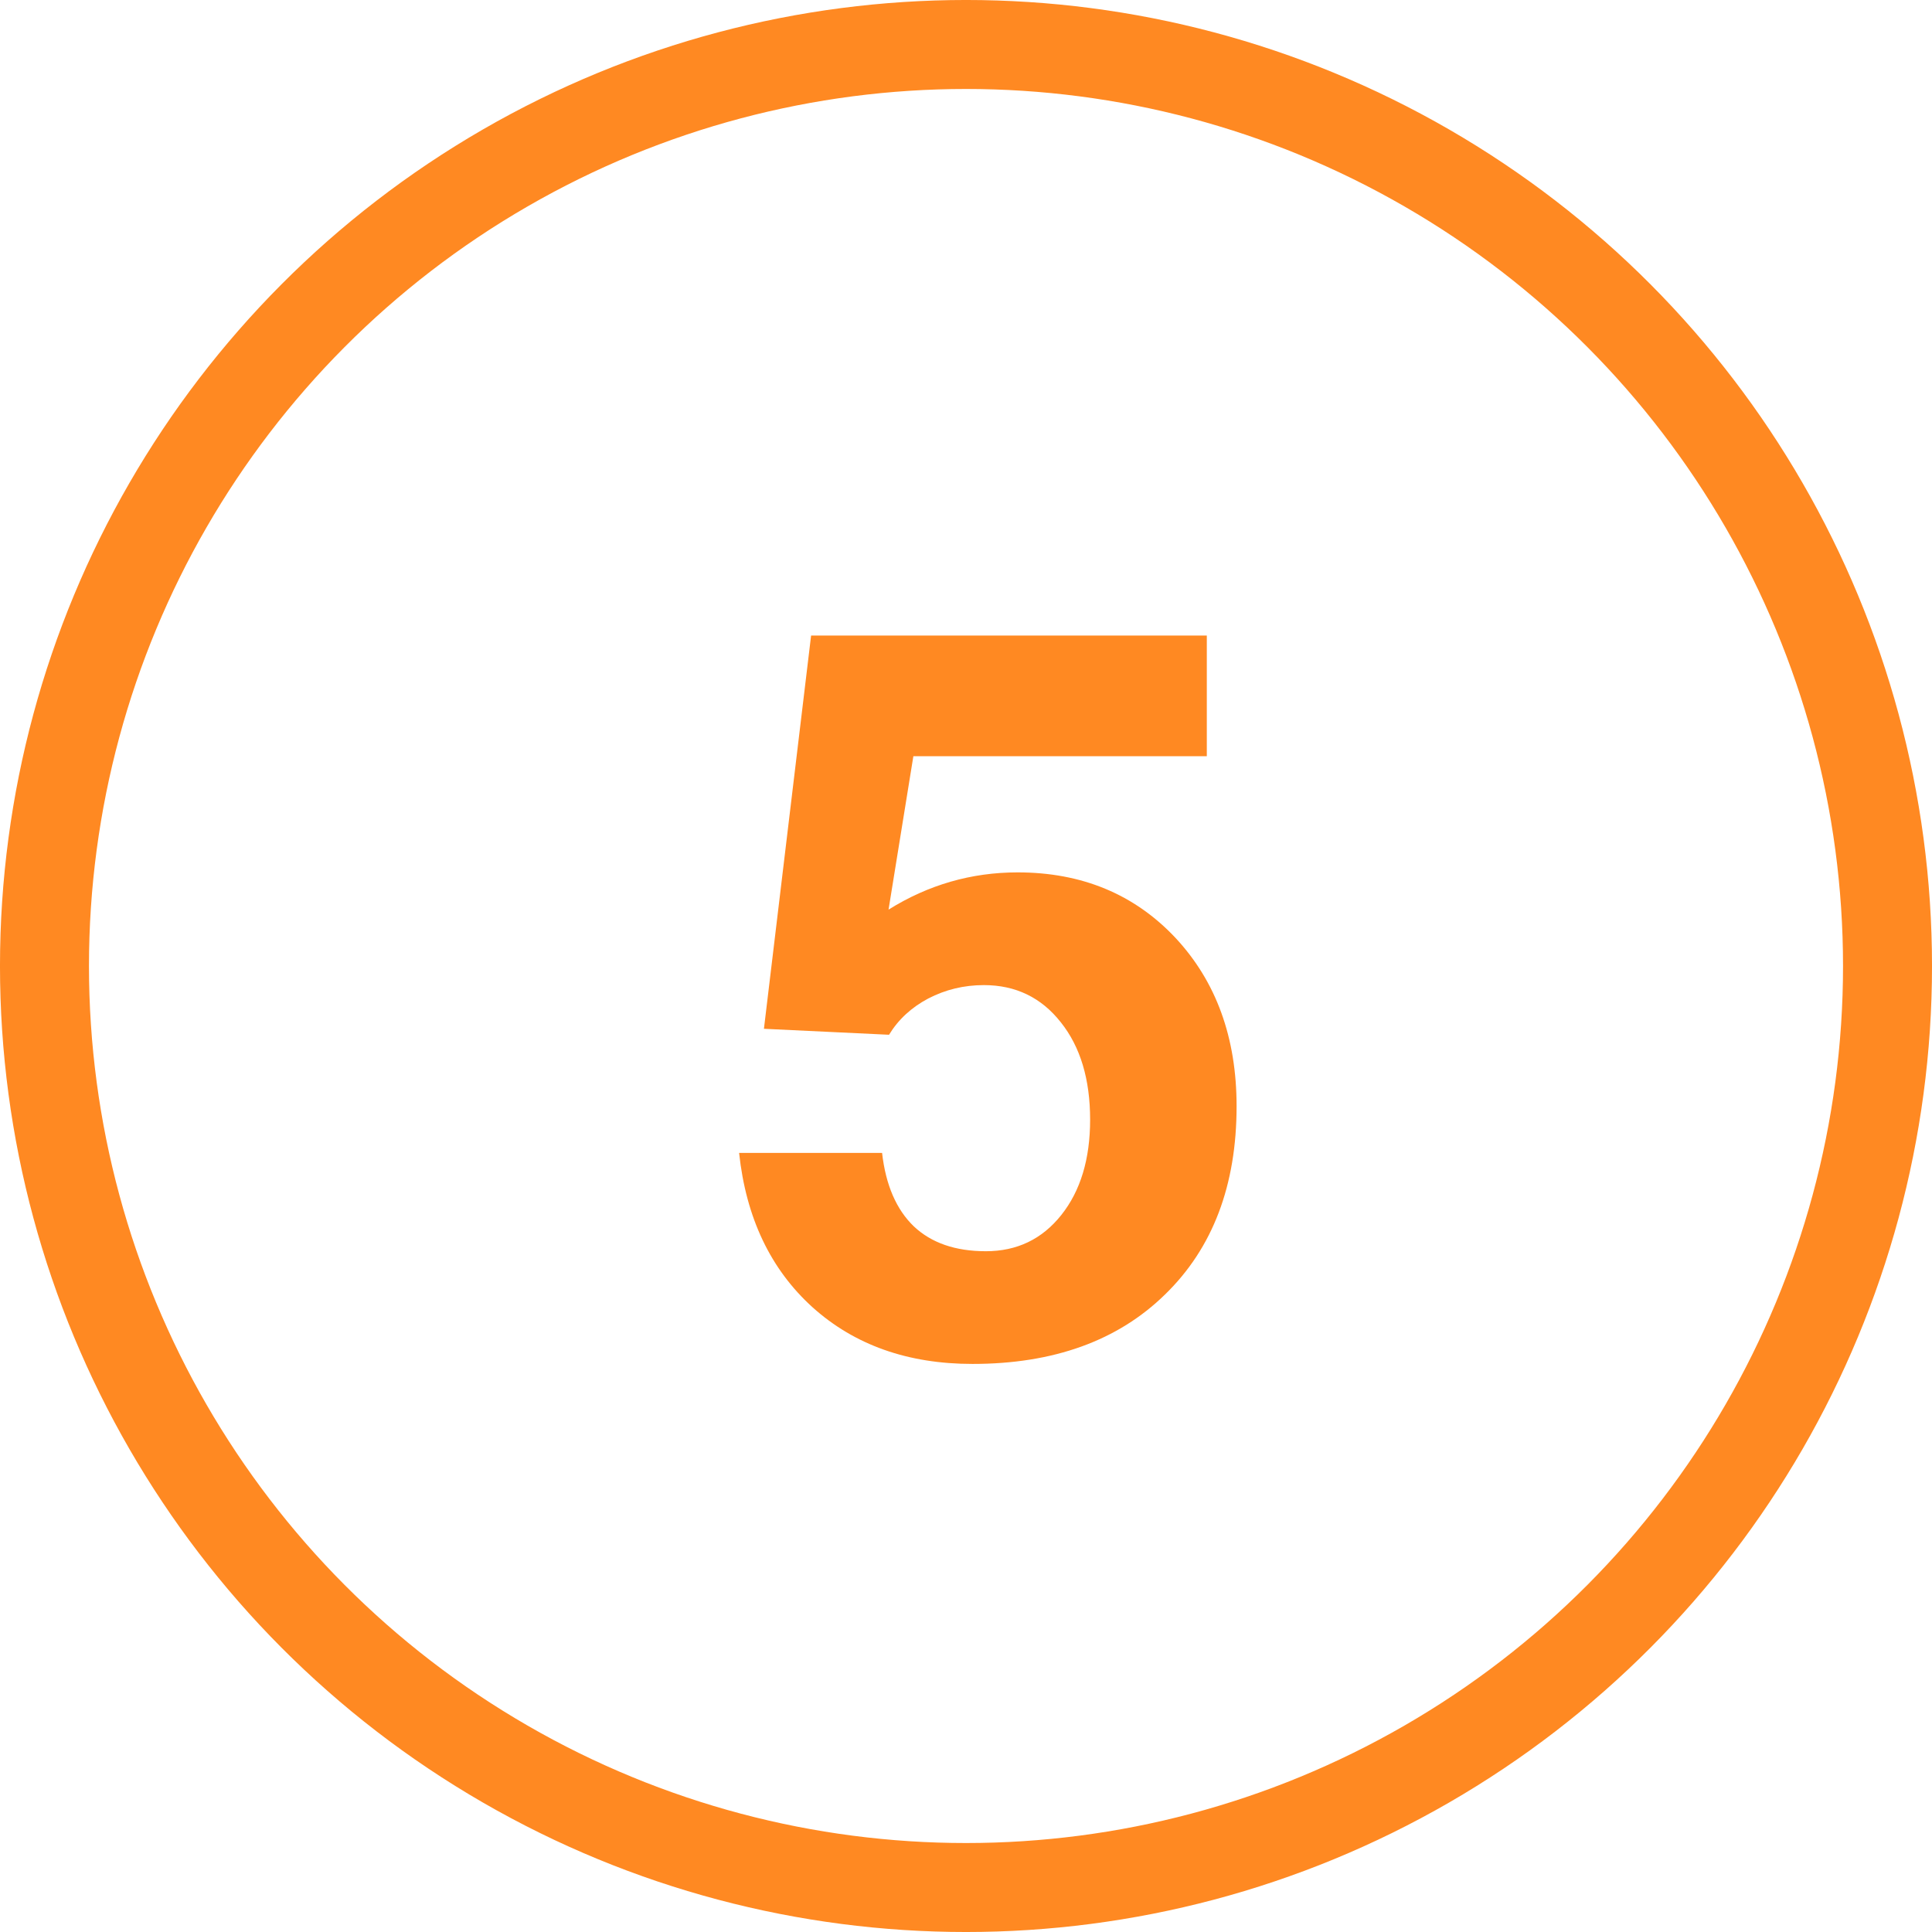
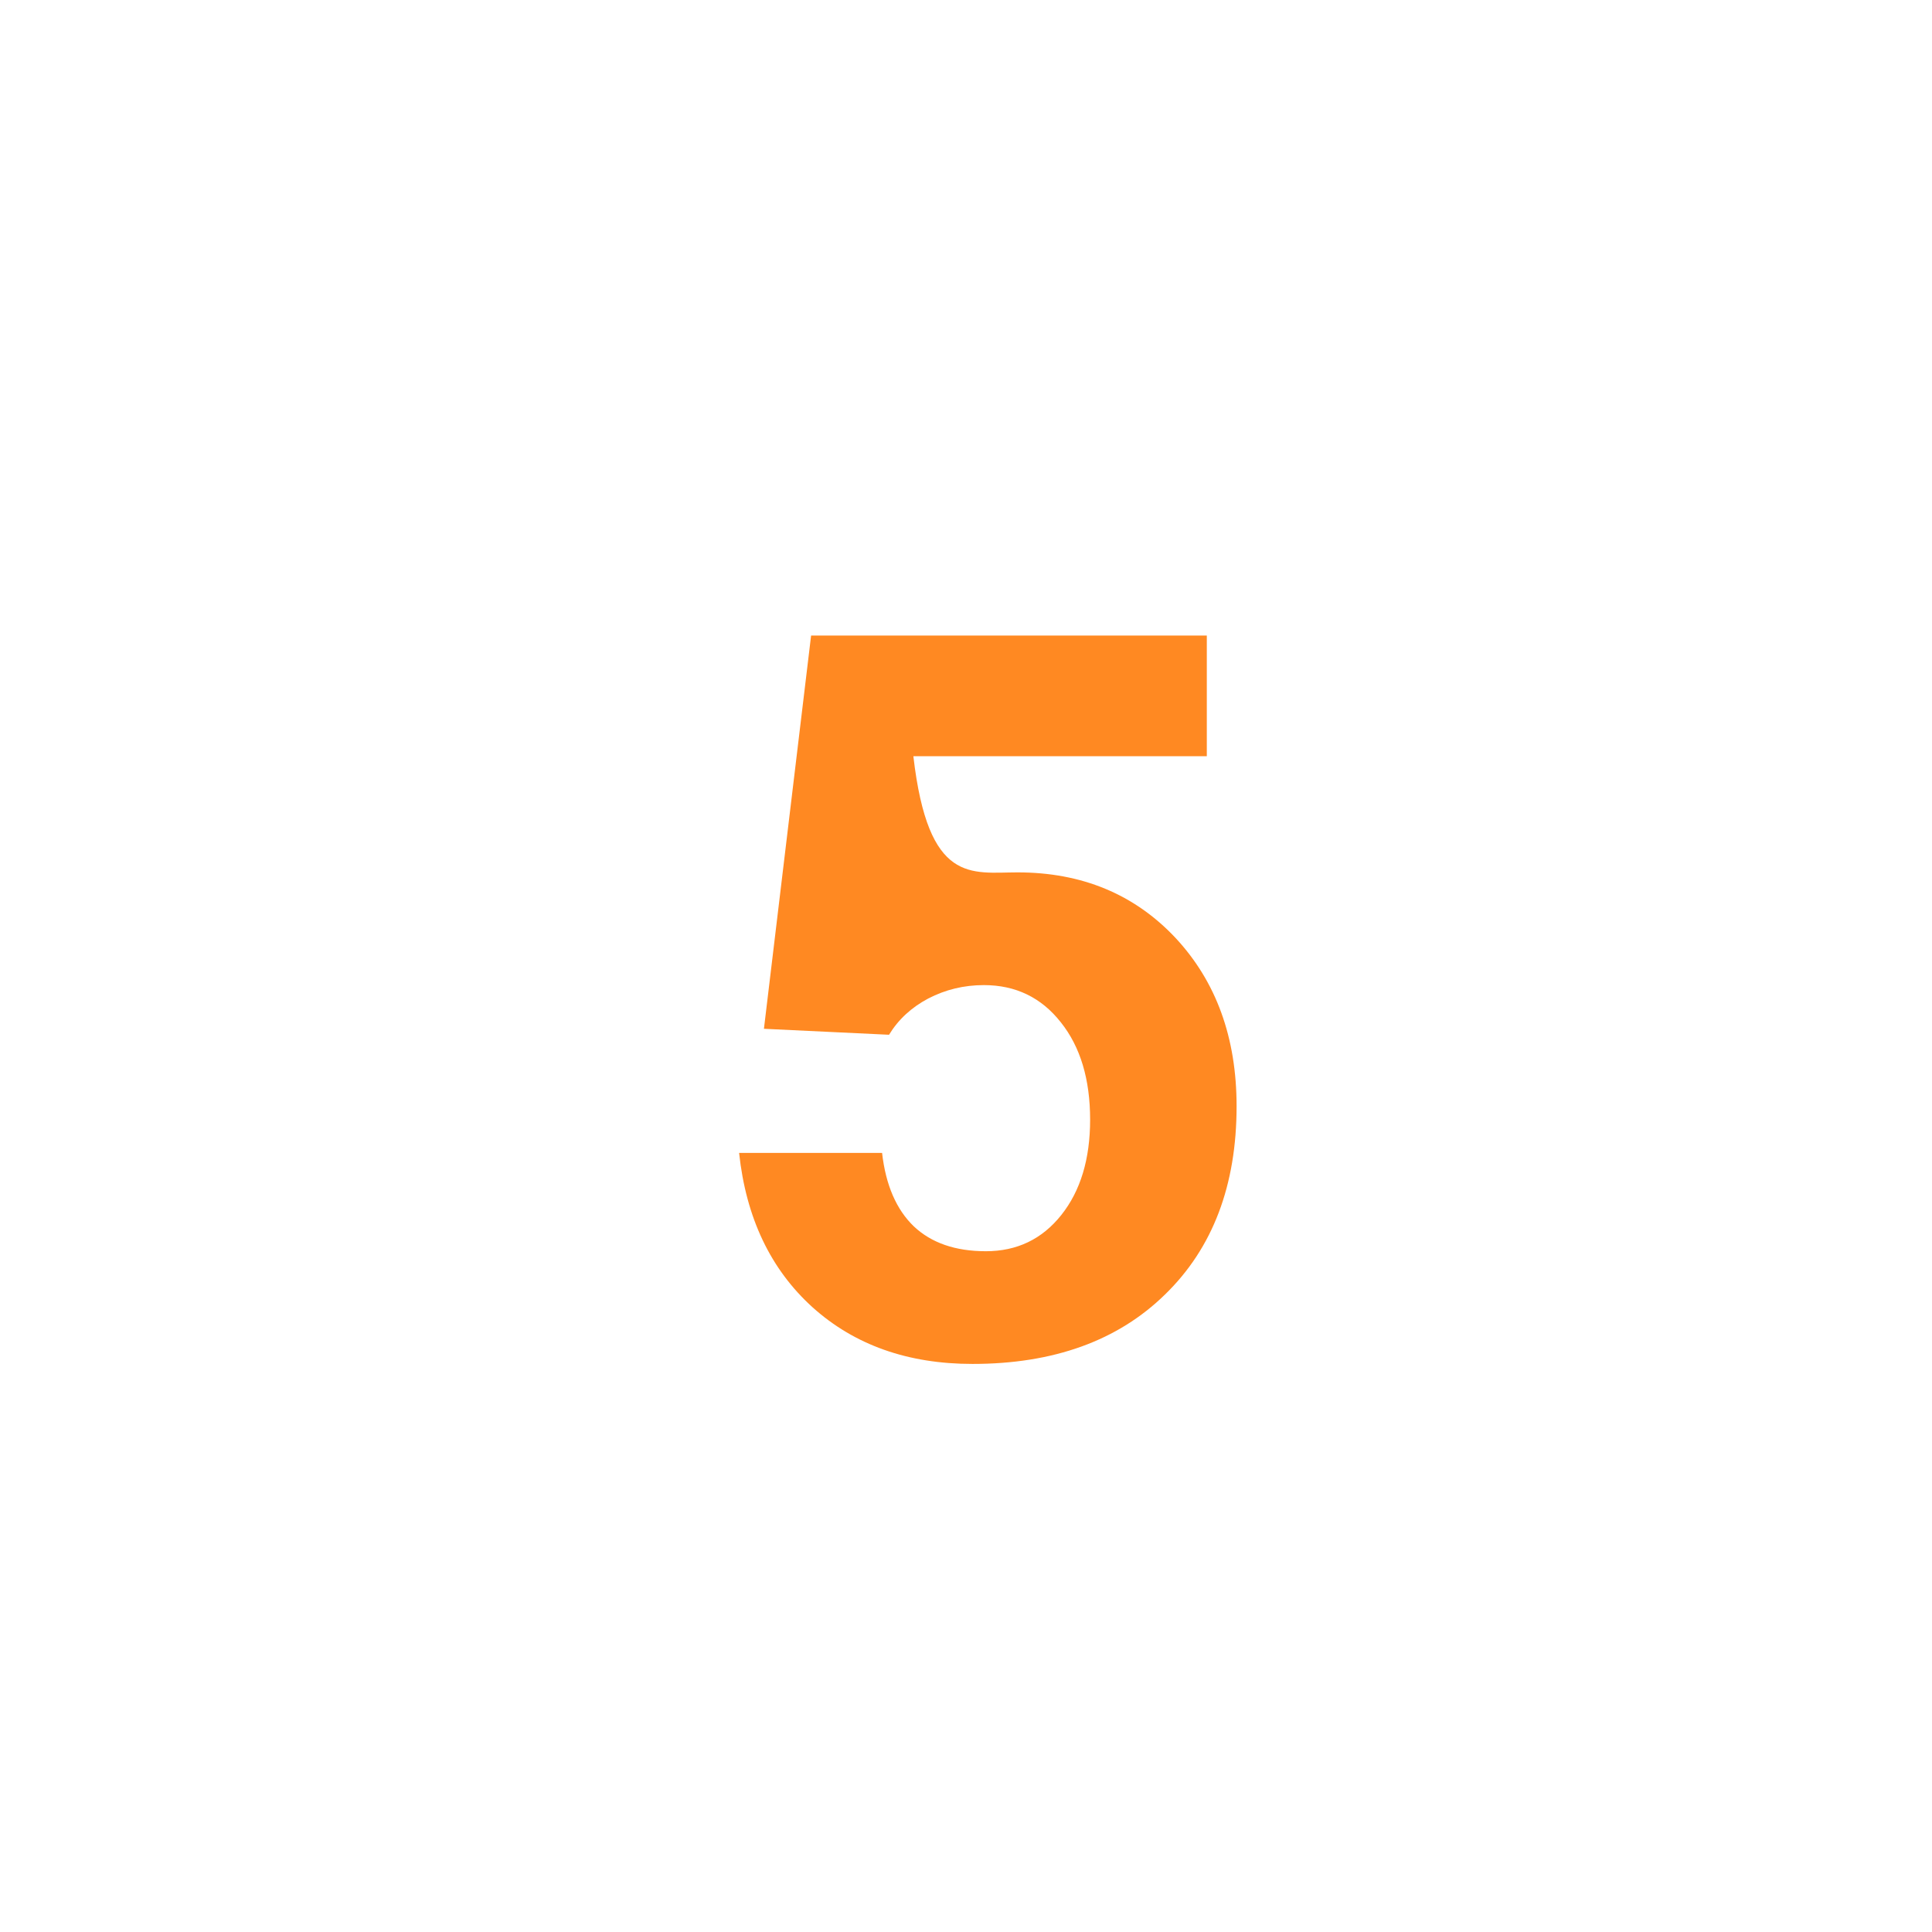
<svg xmlns="http://www.w3.org/2000/svg" width="90" height="90" viewBox="0 0 90 90" fill="none">
-   <path d="M57.605 51.533C57.605 55.218 56.495 58.14 54.275 60.299C52.07 62.458 49.078 63.537 45.301 63.537C42.294 63.537 39.811 62.658 37.853 60.9C35.895 59.127 34.754 56.729 34.43 53.707H41.091C41.261 55.203 41.754 56.344 42.571 57.13C43.389 57.901 44.507 58.287 45.925 58.287C47.375 58.287 48.547 57.724 49.441 56.598C50.335 55.473 50.782 53.992 50.782 52.158C50.782 50.276 50.327 48.765 49.418 47.624C48.508 46.468 47.313 45.89 45.833 45.89C44.907 45.89 44.044 46.098 43.242 46.514C42.456 46.93 41.847 47.493 41.415 48.203L35.587 47.925L37.784 29.607H56.218V35.227H42.548L41.392 42.374C43.242 41.218 45.247 40.639 47.405 40.639C50.397 40.639 52.849 41.657 54.761 43.692C56.657 45.728 57.605 48.341 57.605 51.533Z" fill="#FF8922" />
-   <circle cx="45" cy="45" r="42.928" stroke="#FF8922" stroke-width="4.145" />
+   <path d="M57.605 51.533C57.605 55.218 56.495 58.14 54.275 60.299C52.07 62.458 49.078 63.537 45.301 63.537C42.294 63.537 39.811 62.658 37.853 60.9C35.895 59.127 34.754 56.729 34.43 53.707H41.091C41.261 55.203 41.754 56.344 42.571 57.13C43.389 57.901 44.507 58.287 45.925 58.287C47.375 58.287 48.547 57.724 49.441 56.598C50.335 55.473 50.782 53.992 50.782 52.158C50.782 50.276 50.327 48.765 49.418 47.624C48.508 46.468 47.313 45.89 45.833 45.89C44.907 45.89 44.044 46.098 43.242 46.514C42.456 46.93 41.847 47.493 41.415 48.203L35.587 47.925L37.784 29.607H56.218V35.227H42.548C43.242 41.218 45.247 40.639 47.405 40.639C50.397 40.639 52.849 41.657 54.761 43.692C56.657 45.728 57.605 48.341 57.605 51.533Z" fill="#FF8922" />
</svg>